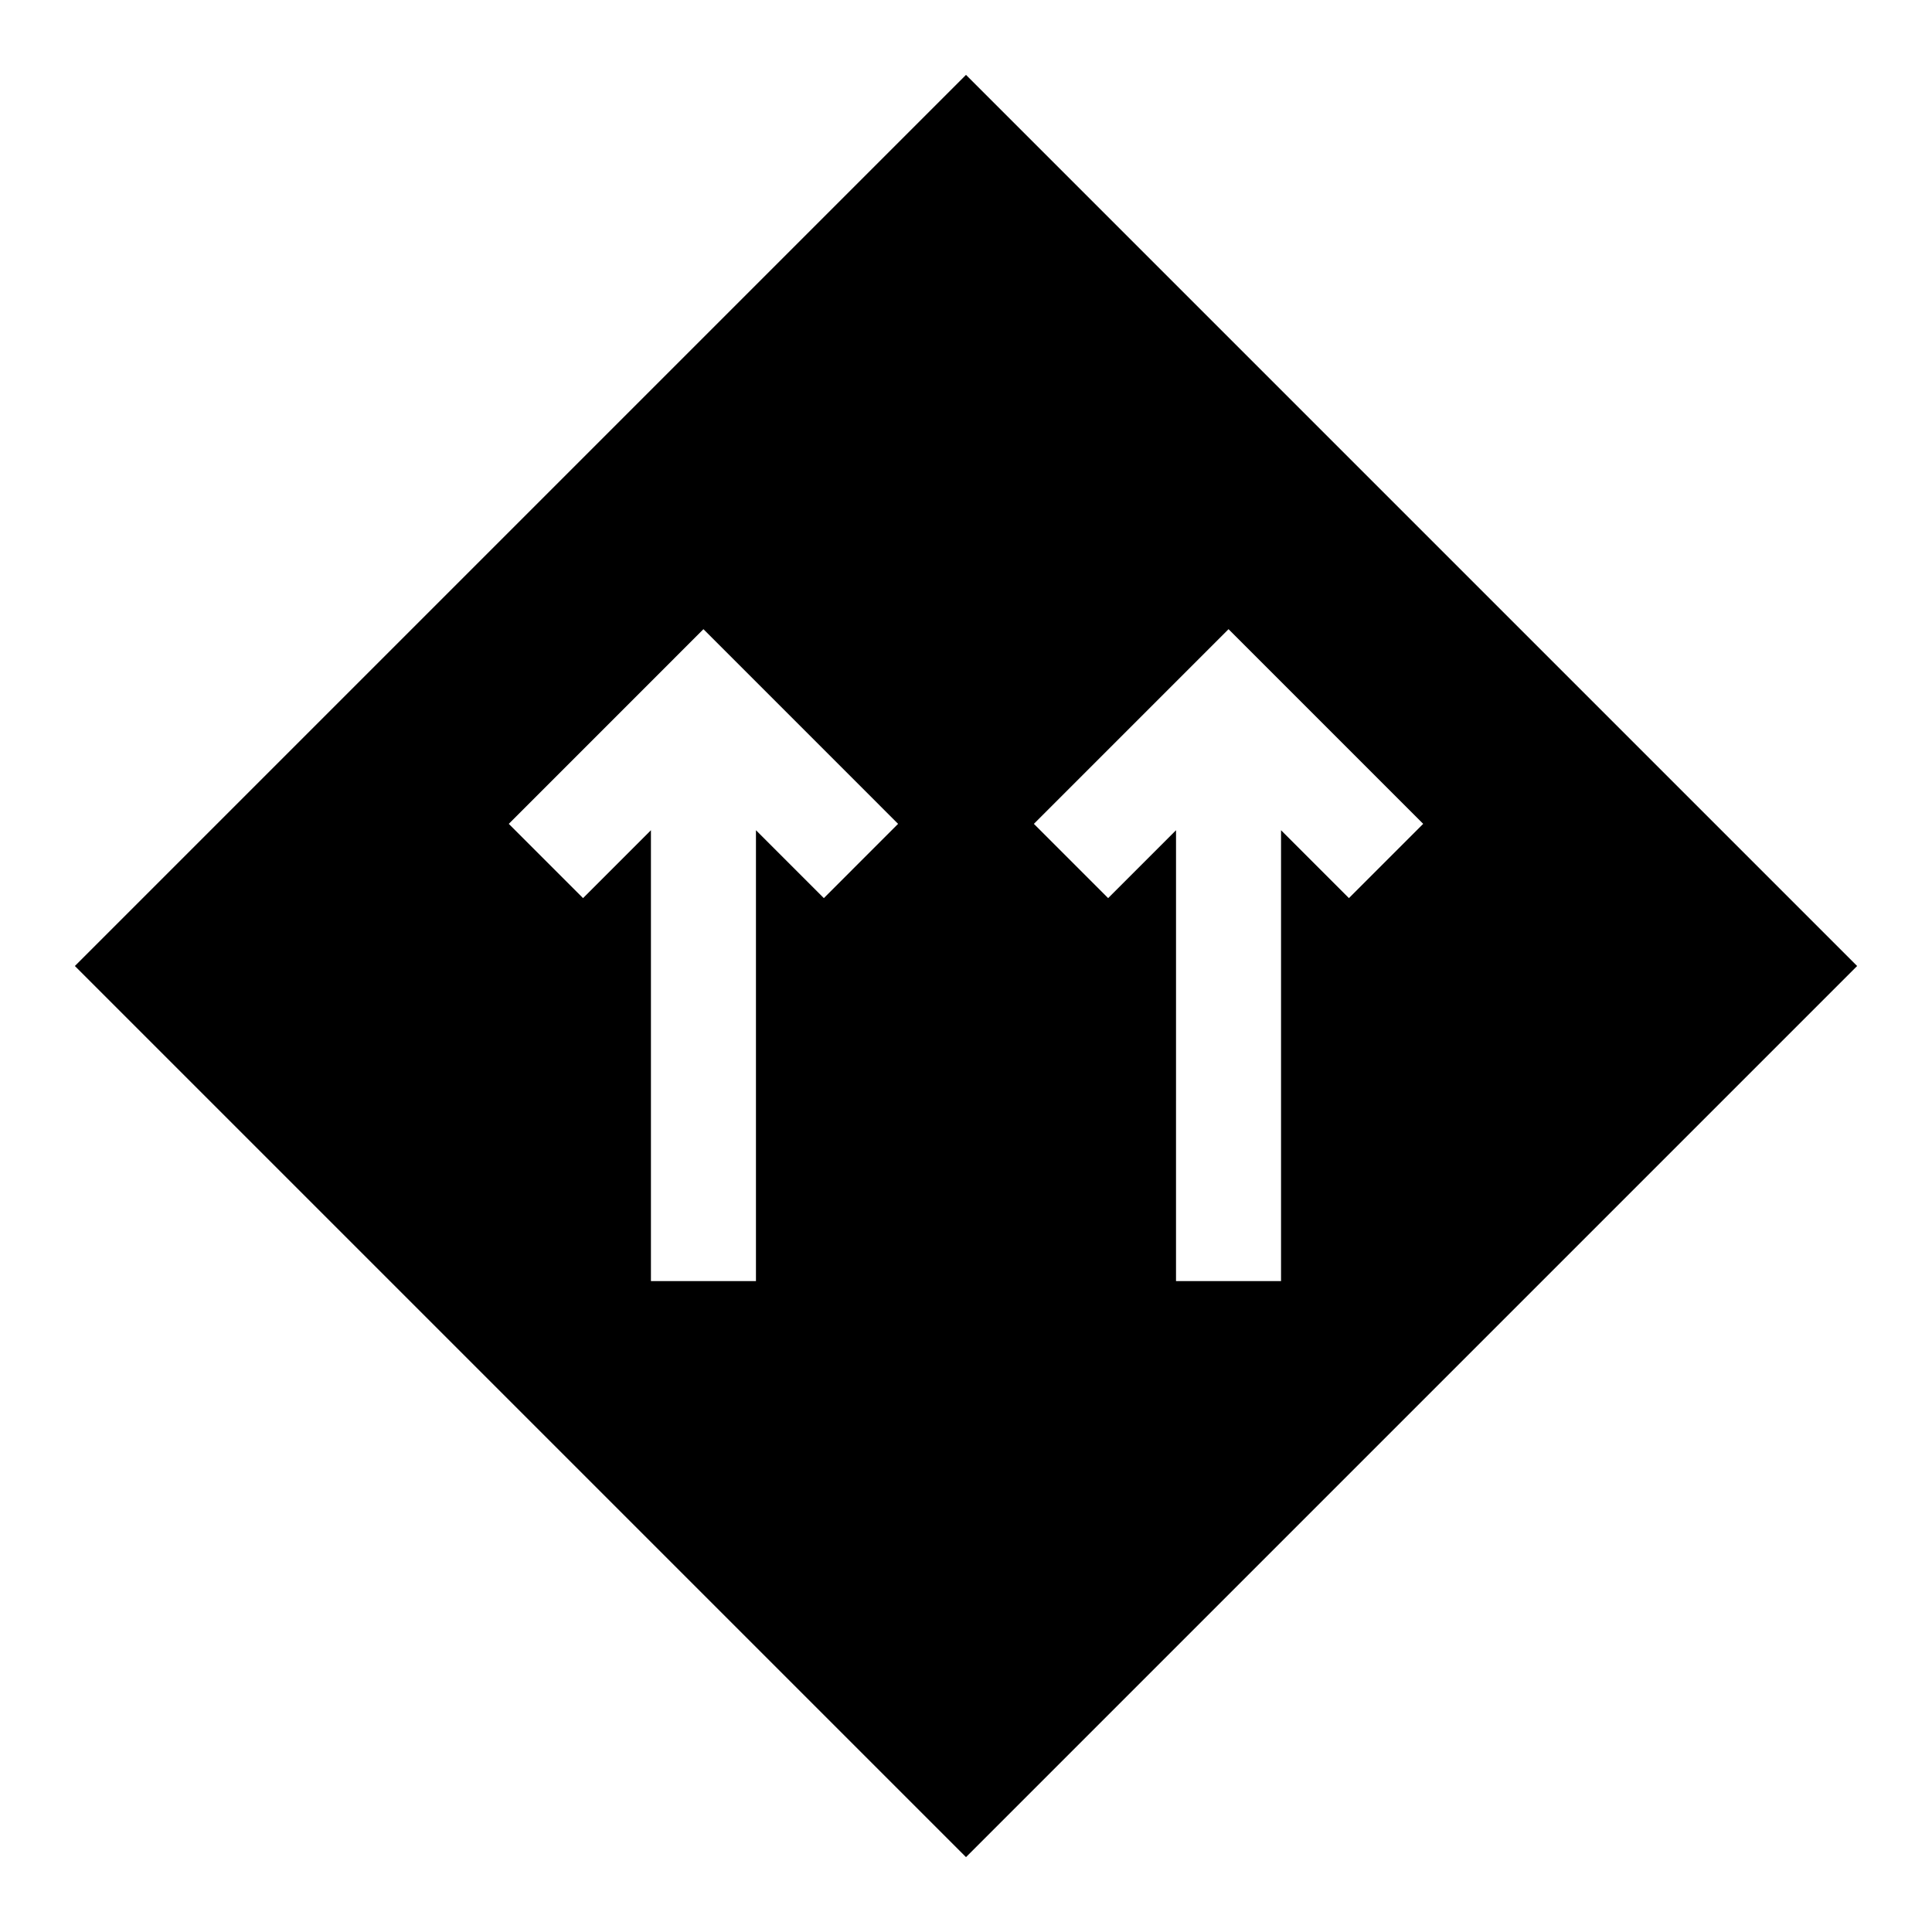
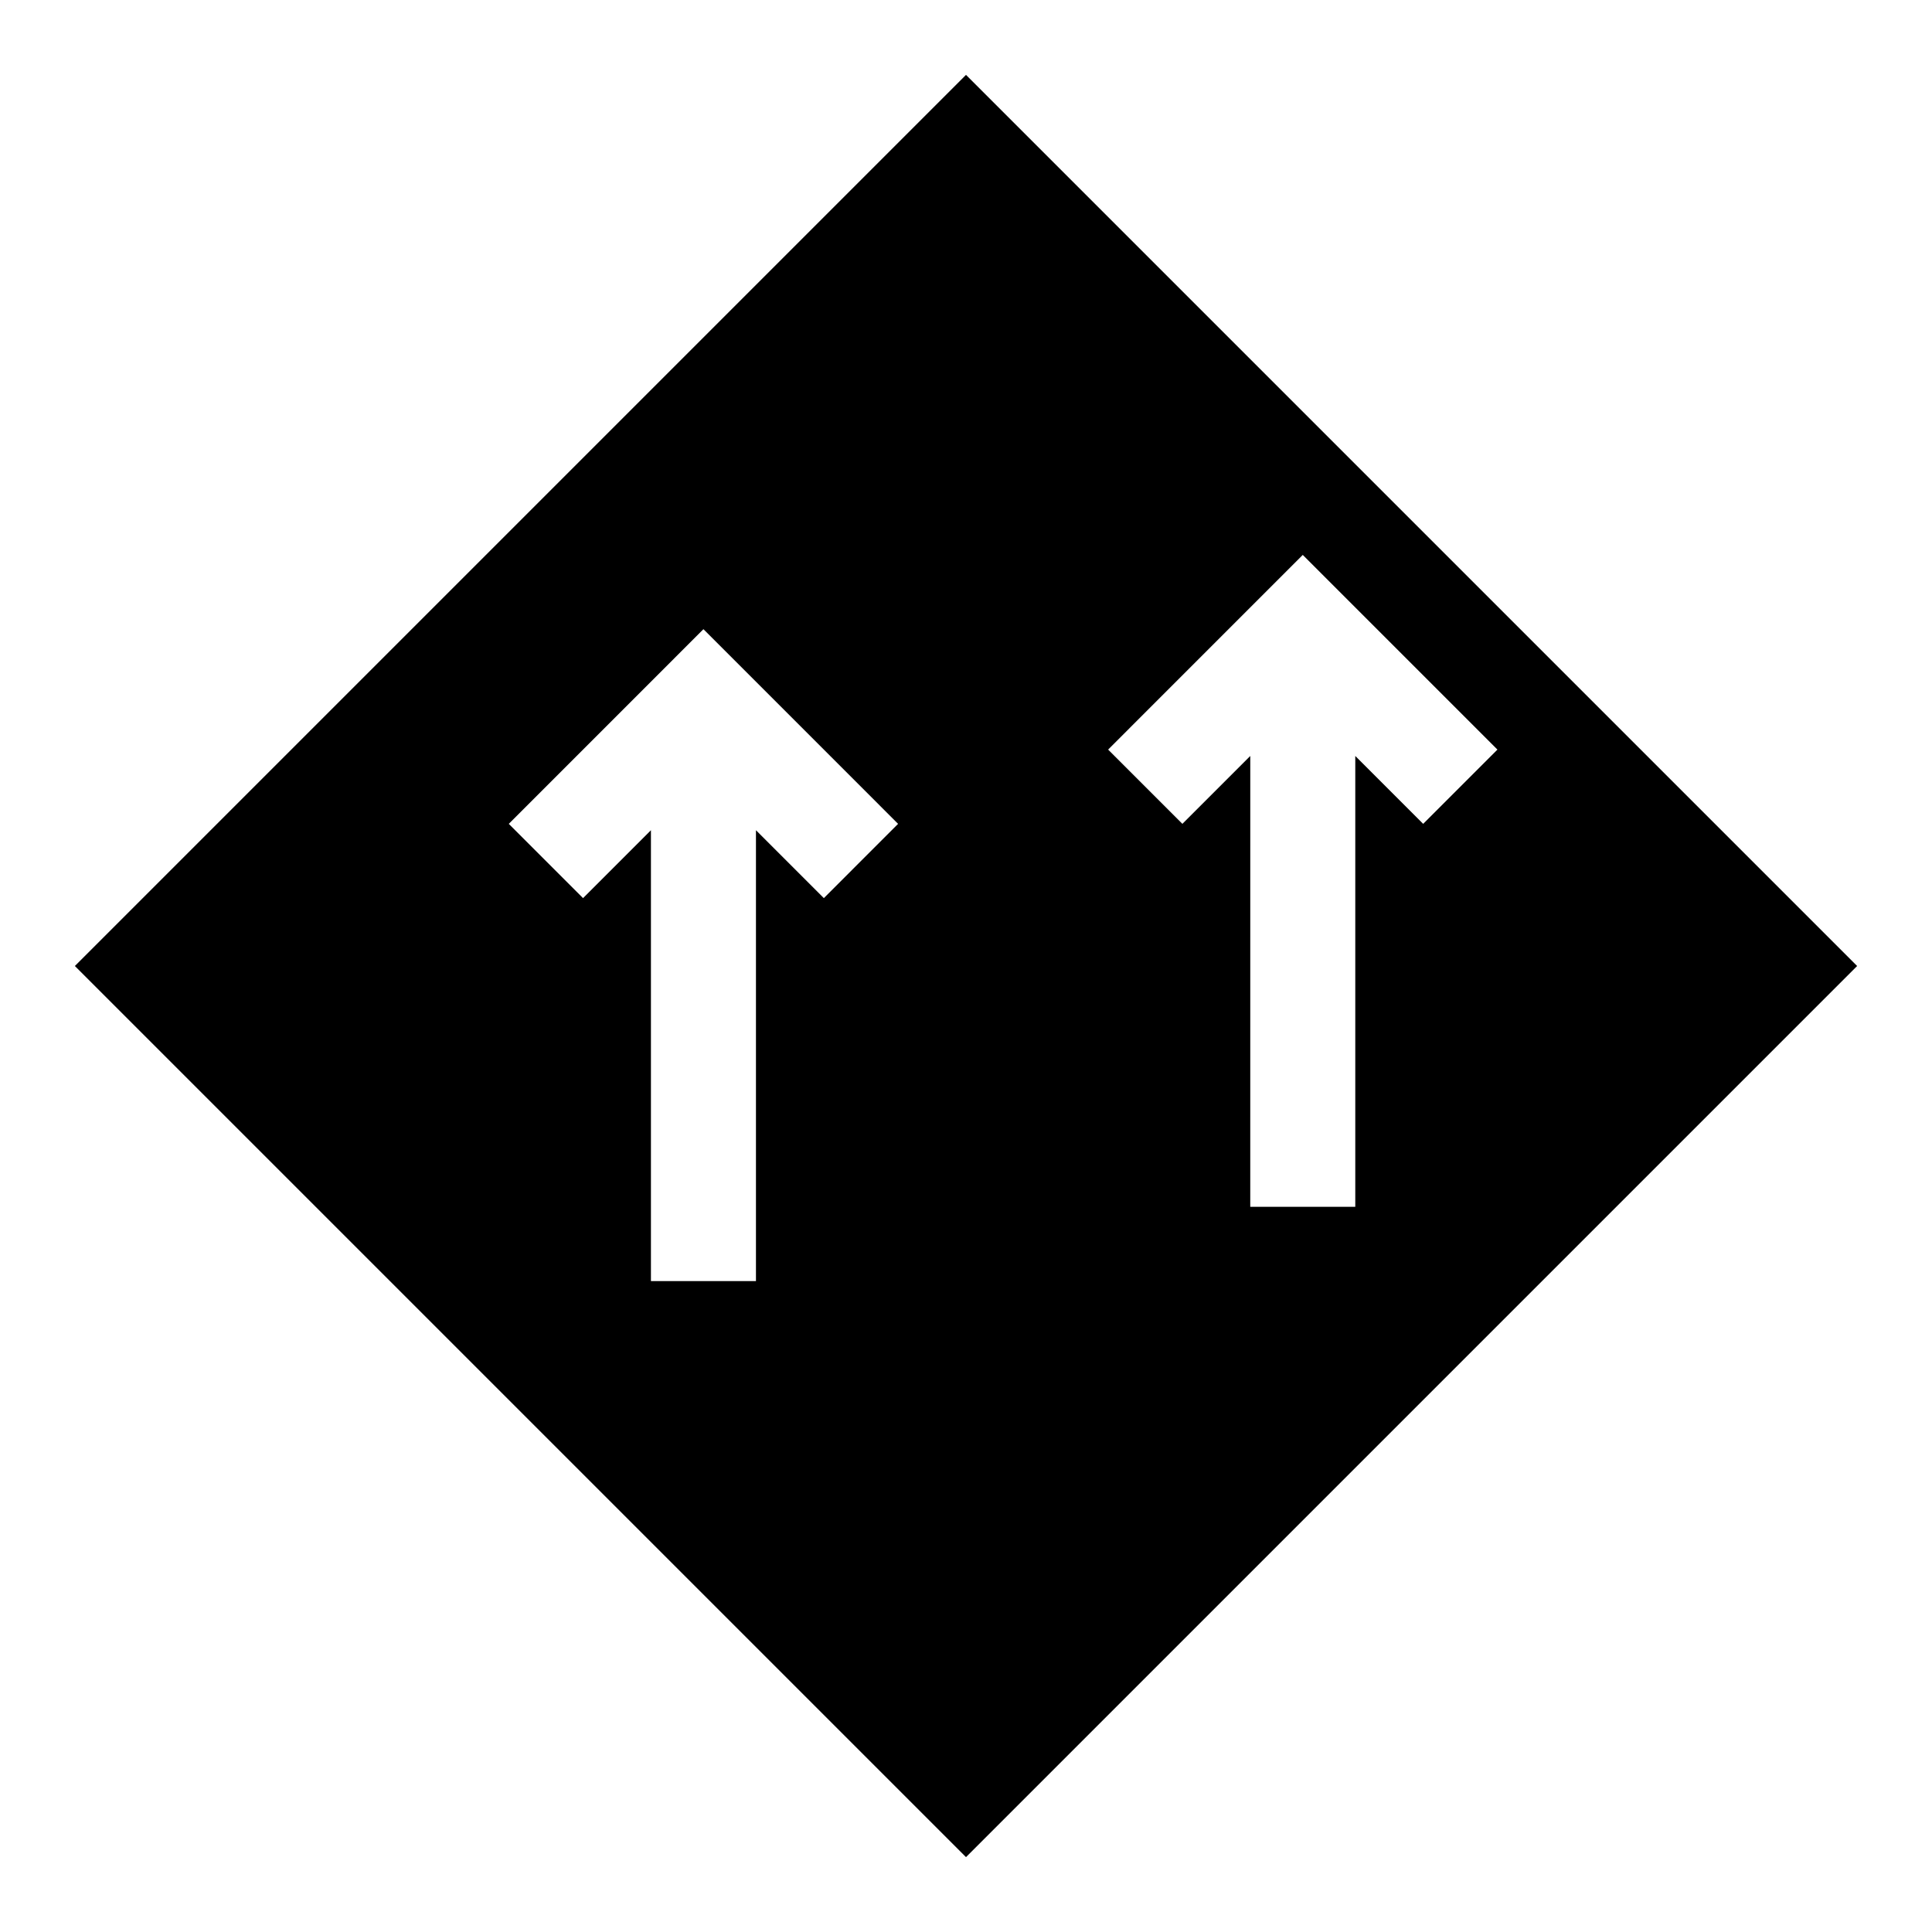
<svg xmlns="http://www.w3.org/2000/svg" fill="#000000" width="800px" height="800px" version="1.1" viewBox="144 144 512 512">
-   <path d="m400 163.84-236.16 236.16 236.16 236.16 236.16-236.16zm-37.672 218.17-17.992-17.992v119.48h-27.832v-119.48l-17.992 17.992-19.68-19.68 51.586-51.59 51.586 51.59zm121.16-17.992v119.48h-27.832l0.004-119.48-17.992 17.992-19.68-19.68 51.586-51.59 51.586 51.59-19.68 19.68z" />
+   <path d="m400 163.84-236.16 236.16 236.16 236.16 236.16-236.16zm-37.672 218.17-17.992-17.992v119.48h-27.832v-119.48l-17.992 17.992-19.68-19.68 51.586-51.59 51.586 51.59m121.16-17.992v119.48h-27.832l0.004-119.48-17.992 17.992-19.68-19.68 51.586-51.59 51.586 51.59-19.68 19.68z" />
</svg>